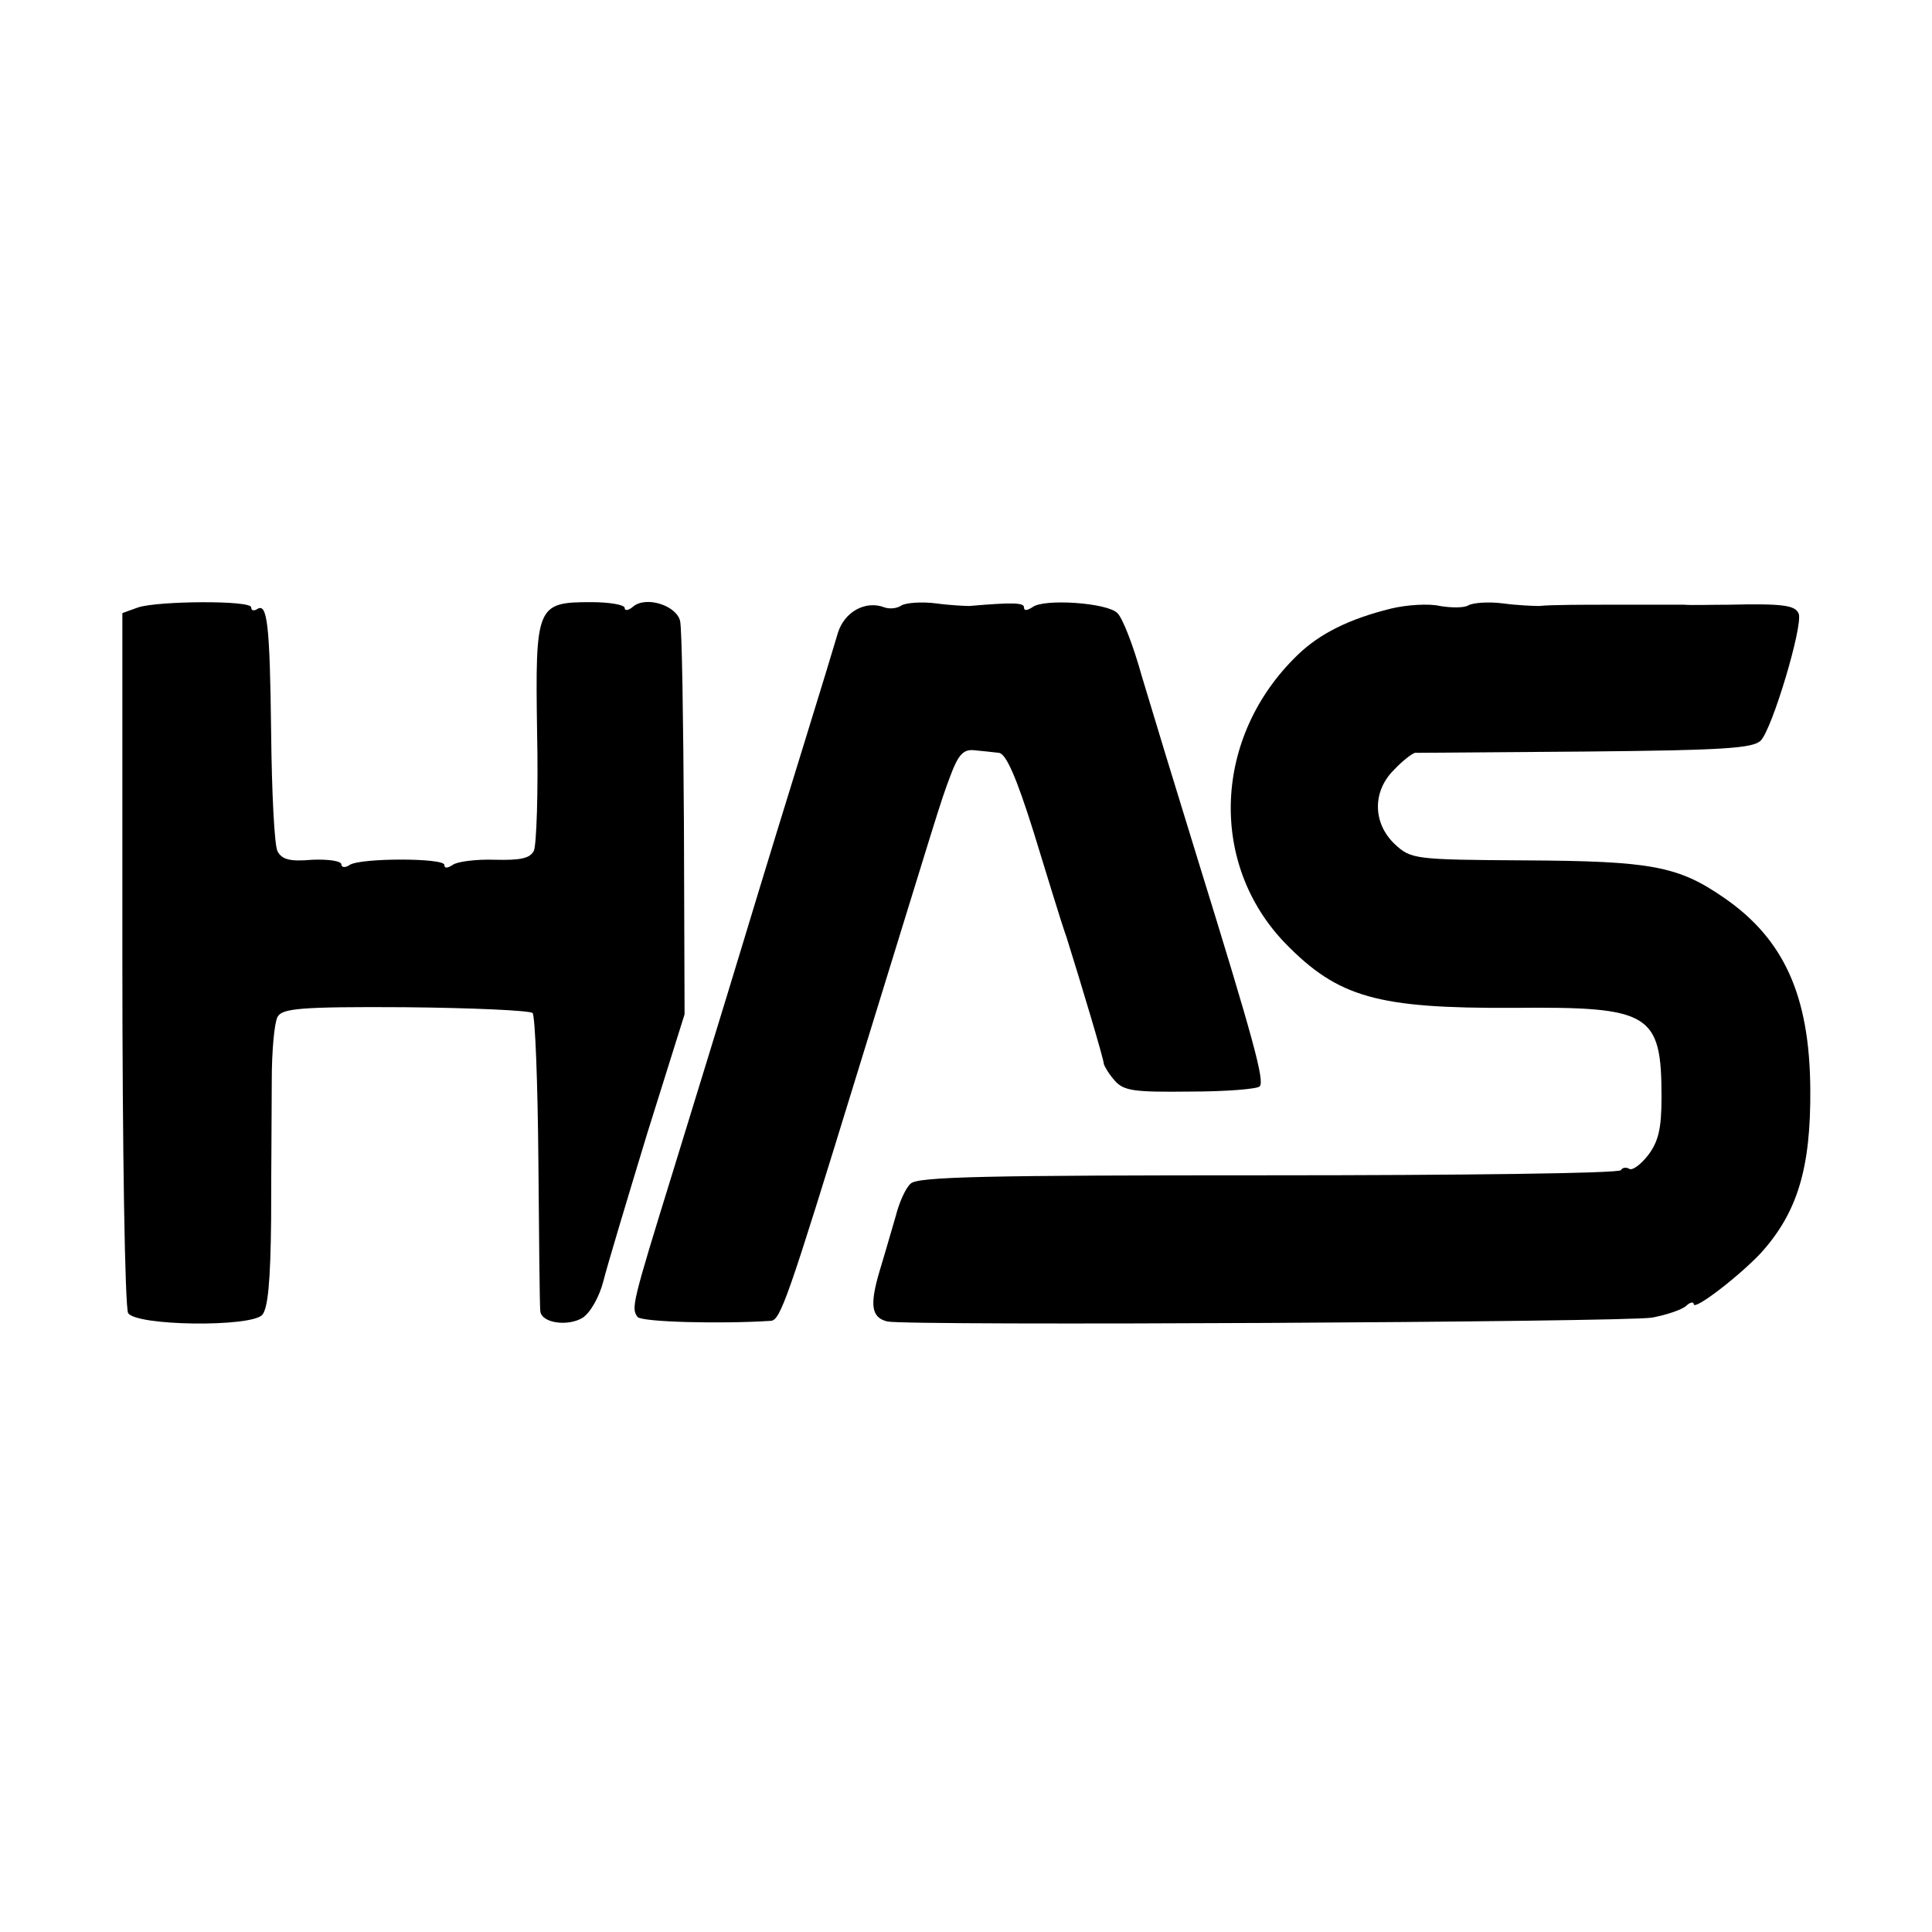
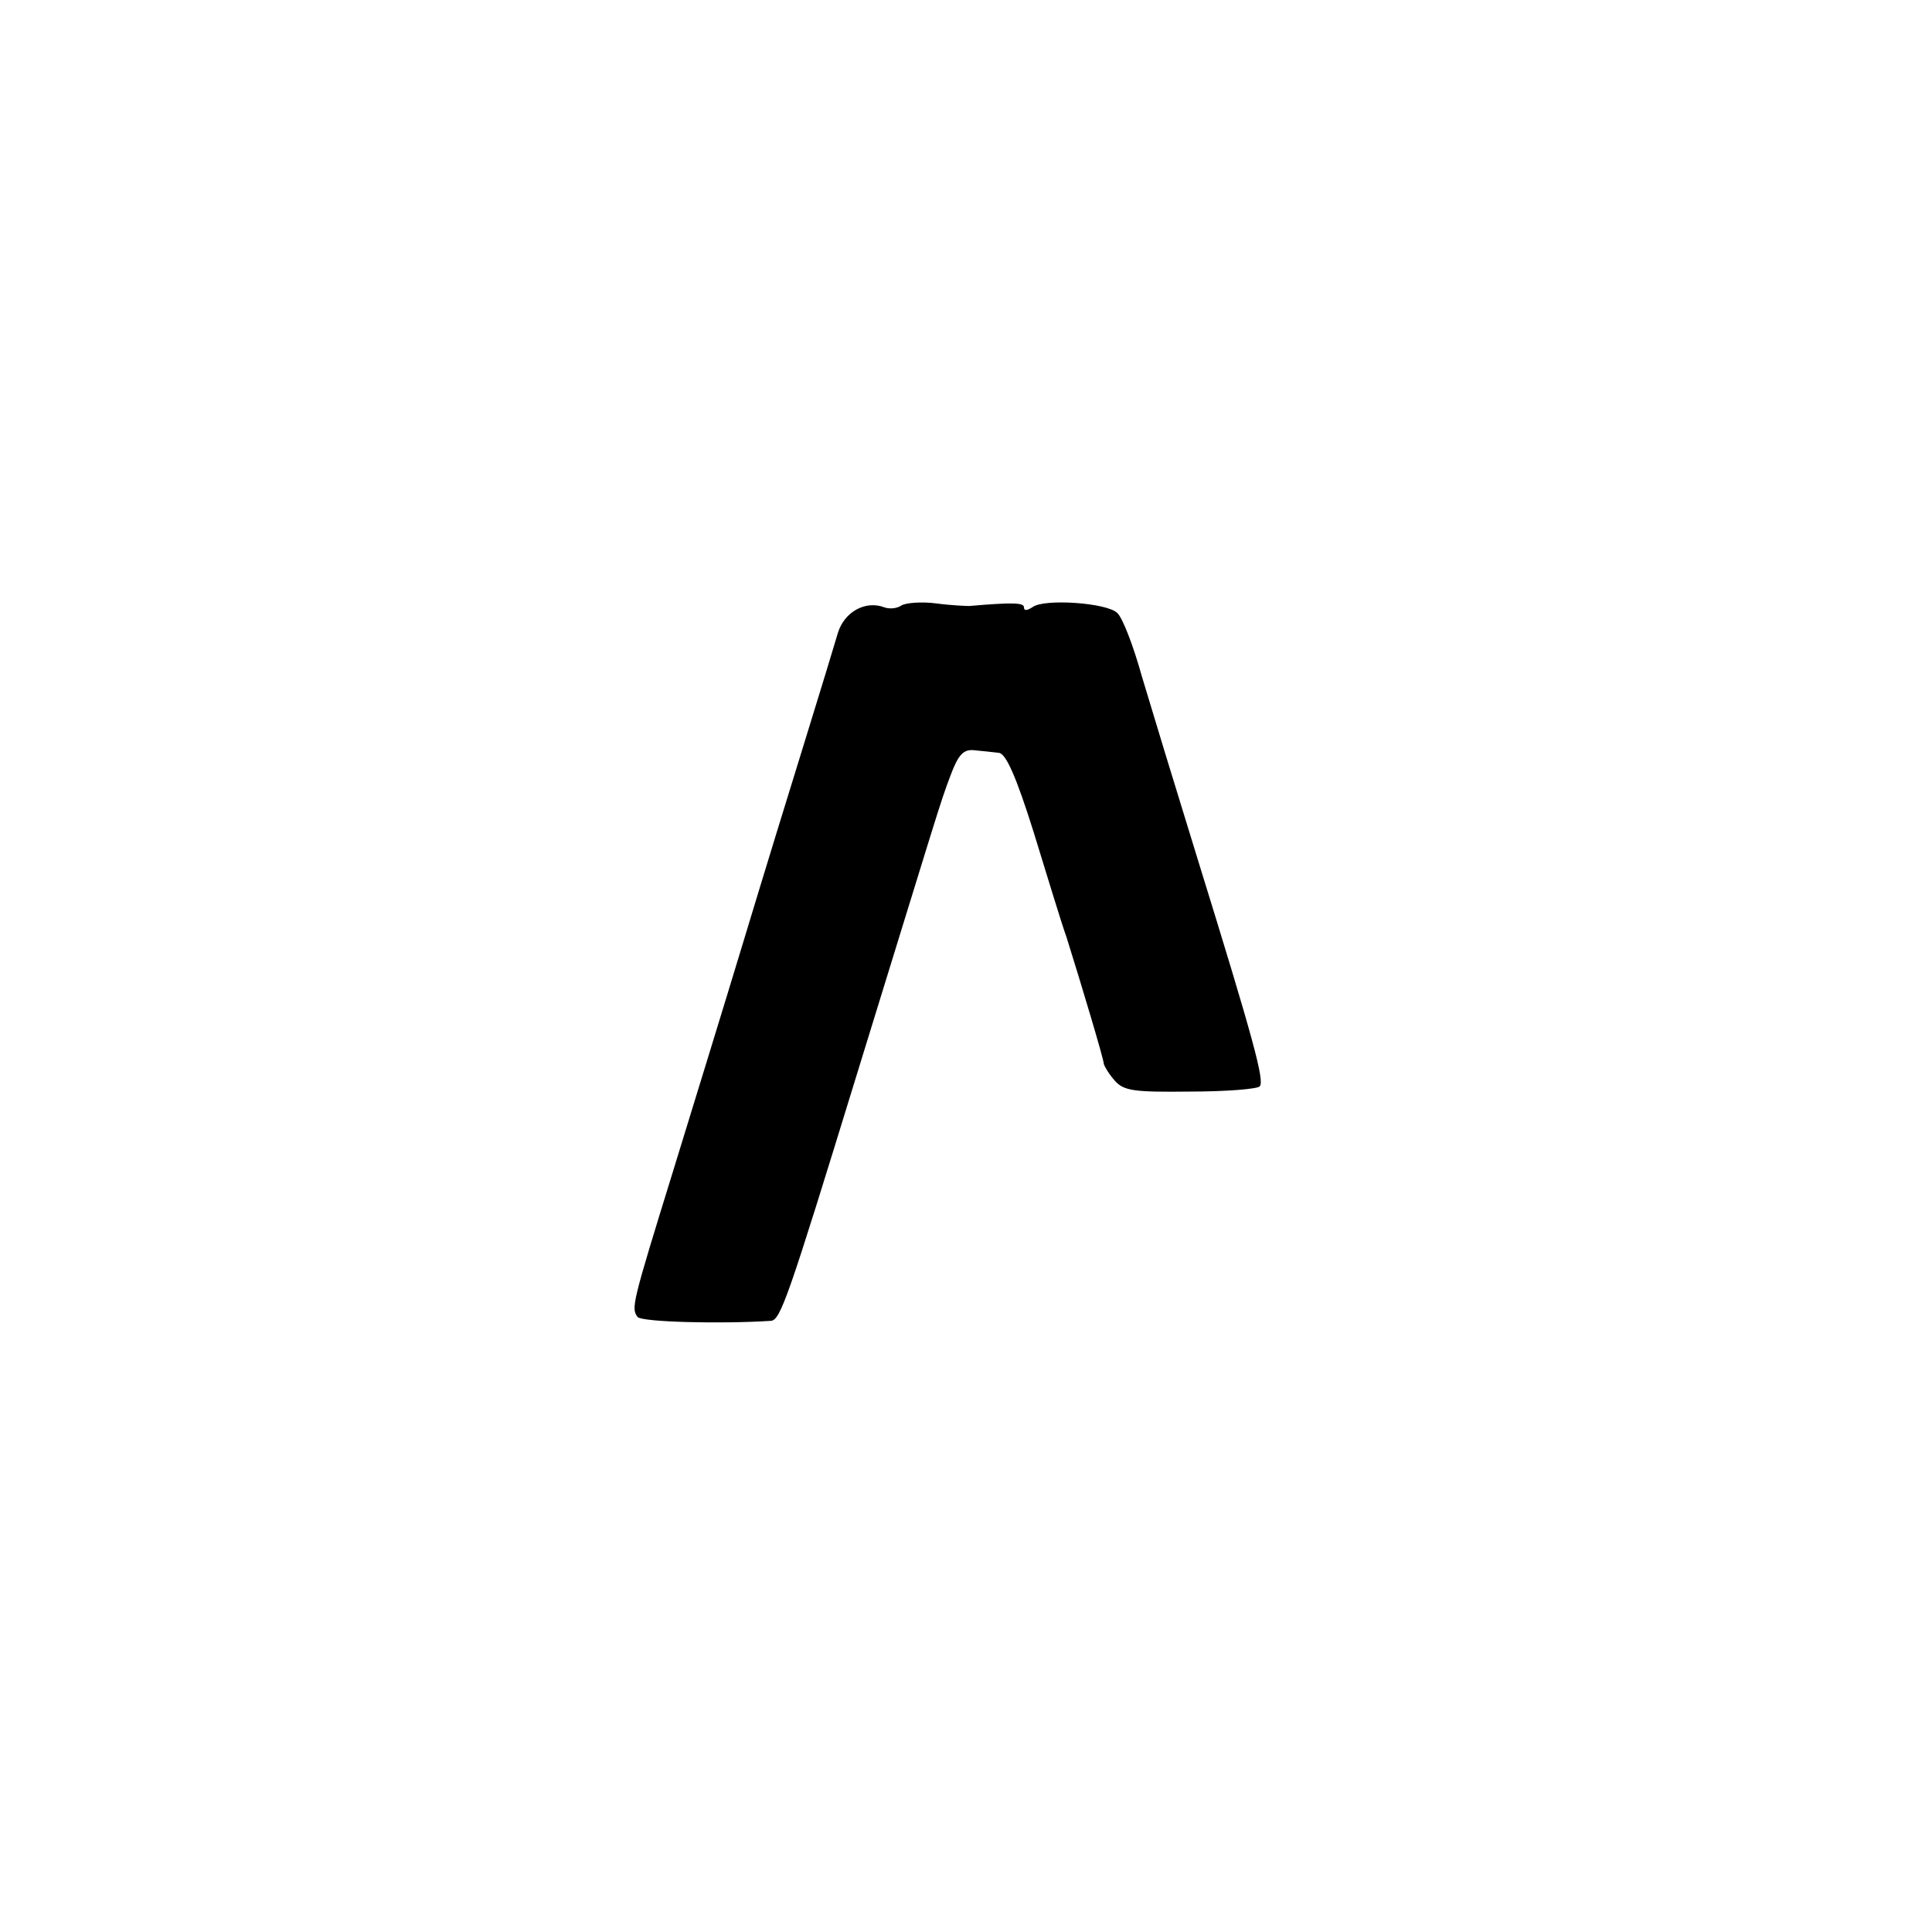
<svg xmlns="http://www.w3.org/2000/svg" version="1.0" width="300pt" height="300pt" viewBox="0 0 300 300" preserveAspectRatio="xMidYMid meet">
  <g transform="translate(0,300) scale(0.1,-0.1)" fill="#000000" stroke="none">
-     <path d="M215 2057 l-25 -9 0 -536 c0 -297 4 -543 9 -551 13 -20 189 -22 208 -3 9 10 13 51 14 148 0 74 1 171 1 217 0 45 4 89 9 98 7 13 34 16 198 15 104 -1 193 -5 198 -9 4 -5 8 -108 9 -230 1 -122 2 -227 3 -233 2 -19 44 -24 66 -10 12 8 26 33 32 57 6 24 37 127 68 229 l58 185 -1 295 c-1 162 -3 304 -6 316 -6 24 -53 39 -73 22 -7 -6 -13 -7 -13 -2 0 5 -24 9 -52 9 -85 0 -87 -5 -84 -203 2 -92 -1 -174 -5 -183 -6 -12 -21 -15 -61 -14 -29 1 -59 -3 -65 -8 -8 -5 -13 -6 -13 0 0 11 -130 11 -147 0 -7 -5 -13 -4 -13 1 0 5 -20 8 -45 7 -34 -3 -47 0 -54 13 -5 9 -9 92 -10 185 -2 169 -6 202 -22 191 -5 -3 -9 -2 -9 3 0 11 -143 10 -175 0z" />
    <path d="M1400 2060 c-7 -5 -19 -6 -27 -3 -29 11 -62 -7 -72 -40 -5 -17 -28 -93 -51 -167 -23 -74 -66 -214 -95 -310 -29 -96 -79 -258 -110 -359 -64 -207 -65 -212 -55 -226 7 -8 130 -11 207 -6 15 1 27 36 133 381 129 418 129 421 146 466 12 32 20 41 37 39 12 -1 29 -3 38 -4 11 -1 27 -37 54 -123 21 -68 43 -141 51 -163 22 -70 58 -190 58 -197 1 -4 8 -16 17 -26 14 -16 30 -18 117 -17 56 0 104 4 108 8 8 8 -9 71 -96 352 -34 110 -73 238 -87 285 -13 47 -30 91 -38 98 -15 16 -115 23 -132 9 -8 -5 -13 -6 -13 0 0 7 -16 8 -85 2 -5 0 -29 1 -51 4 -23 3 -47 1 -54 -3z" />
-     <path d="M2160 2055 c-65 -16 -111 -39 -145 -72 -131 -126 -139 -324 -19 -448 82 -84 143 -101 354 -100 213 2 230 -8 230 -139 0 -49 -5 -69 -21 -90 -11 -14 -24 -24 -29 -21 -5 3 -11 2 -13 -2 -3 -5 -249 -8 -548 -8 -434 0 -545 -2 -555 -13 -8 -7 -18 -30 -23 -50 -6 -20 -17 -59 -25 -85 -16 -54 -13 -73 12 -79 32 -7 1147 -1 1187 6 22 4 46 12 53 18 6 6 12 7 12 3 0 -11 70 43 104 79 57 63 78 132 77 255 -1 145 -41 233 -134 297 -71 49 -112 57 -309 58 -172 1 -177 2 -202 25 -35 33 -35 83 -1 116 13 14 28 25 32 26 4 0 124 1 265 2 214 2 260 5 272 17 18 18 66 179 59 197 -5 13 -24 16 -108 14 -27 0 -59 -1 -70 0 -11 0 -38 0 -60 0 -22 0 -49 0 -60 0 -31 0 -88 0 -105 -2 -8 0 -34 1 -56 4 -23 3 -47 1 -54 -3 -6 -4 -26 -4 -44 -1 -17 4 -51 2 -76 -4z" />
  </g>
</svg>